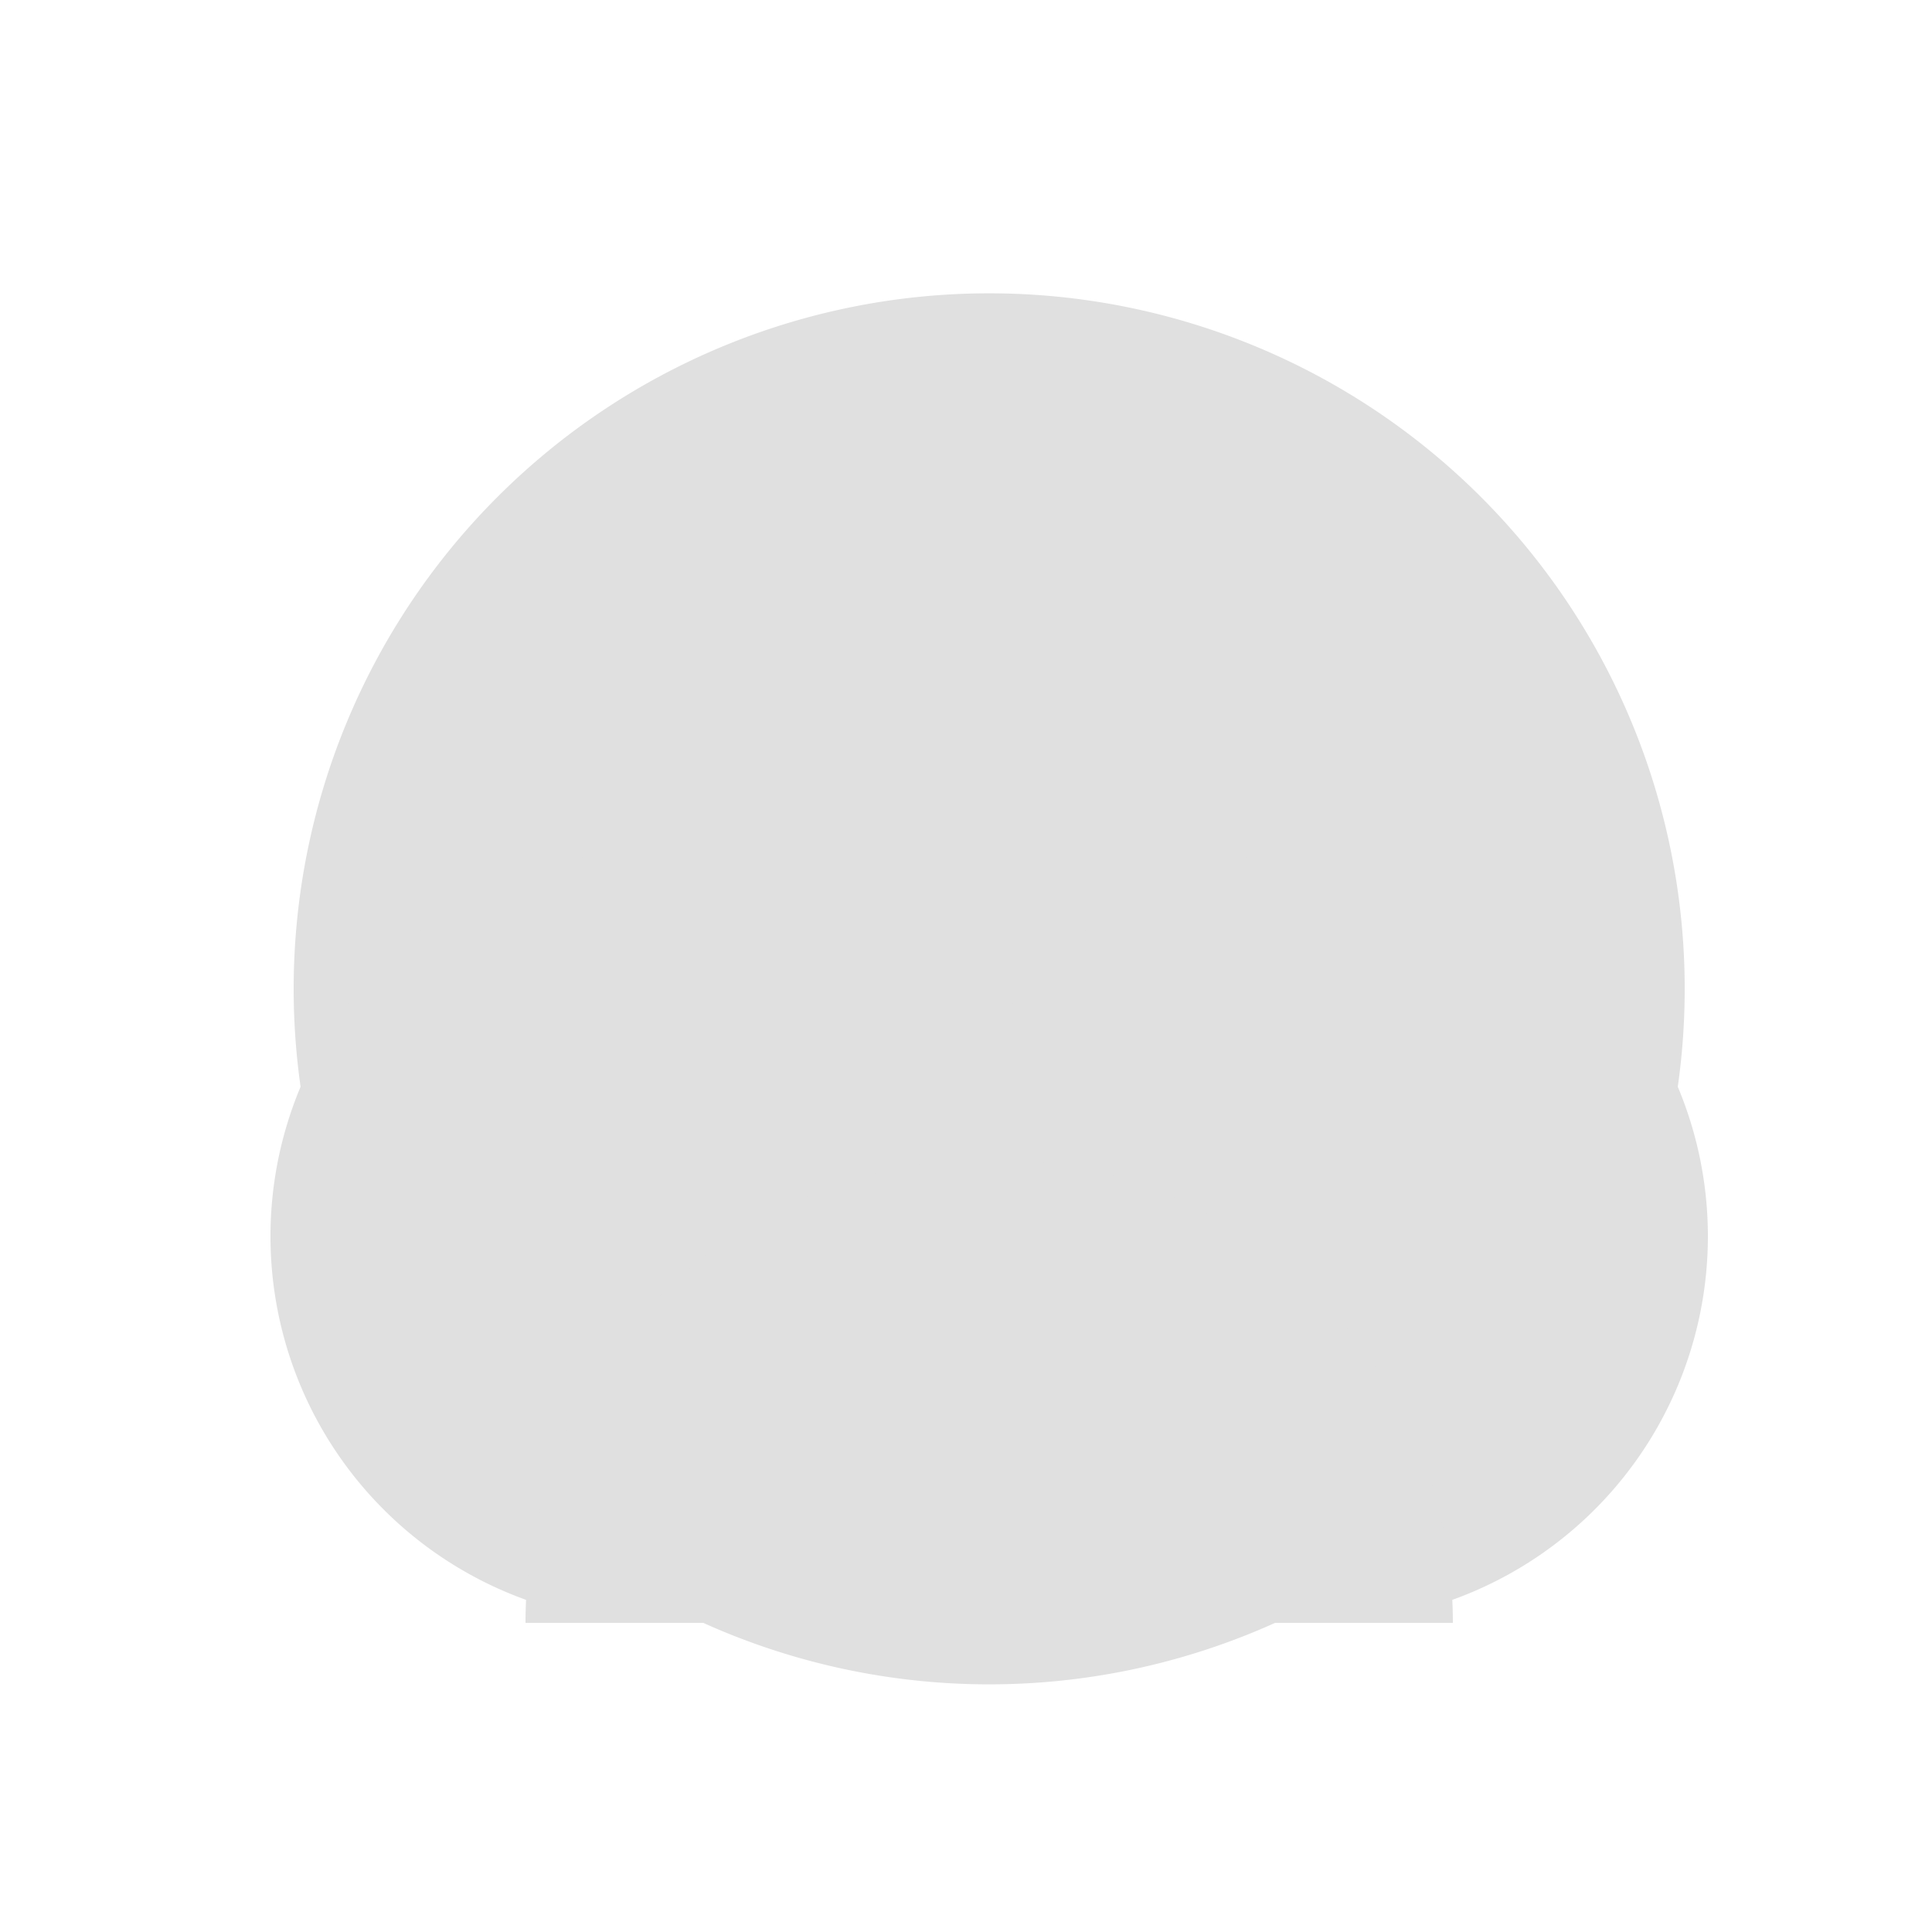
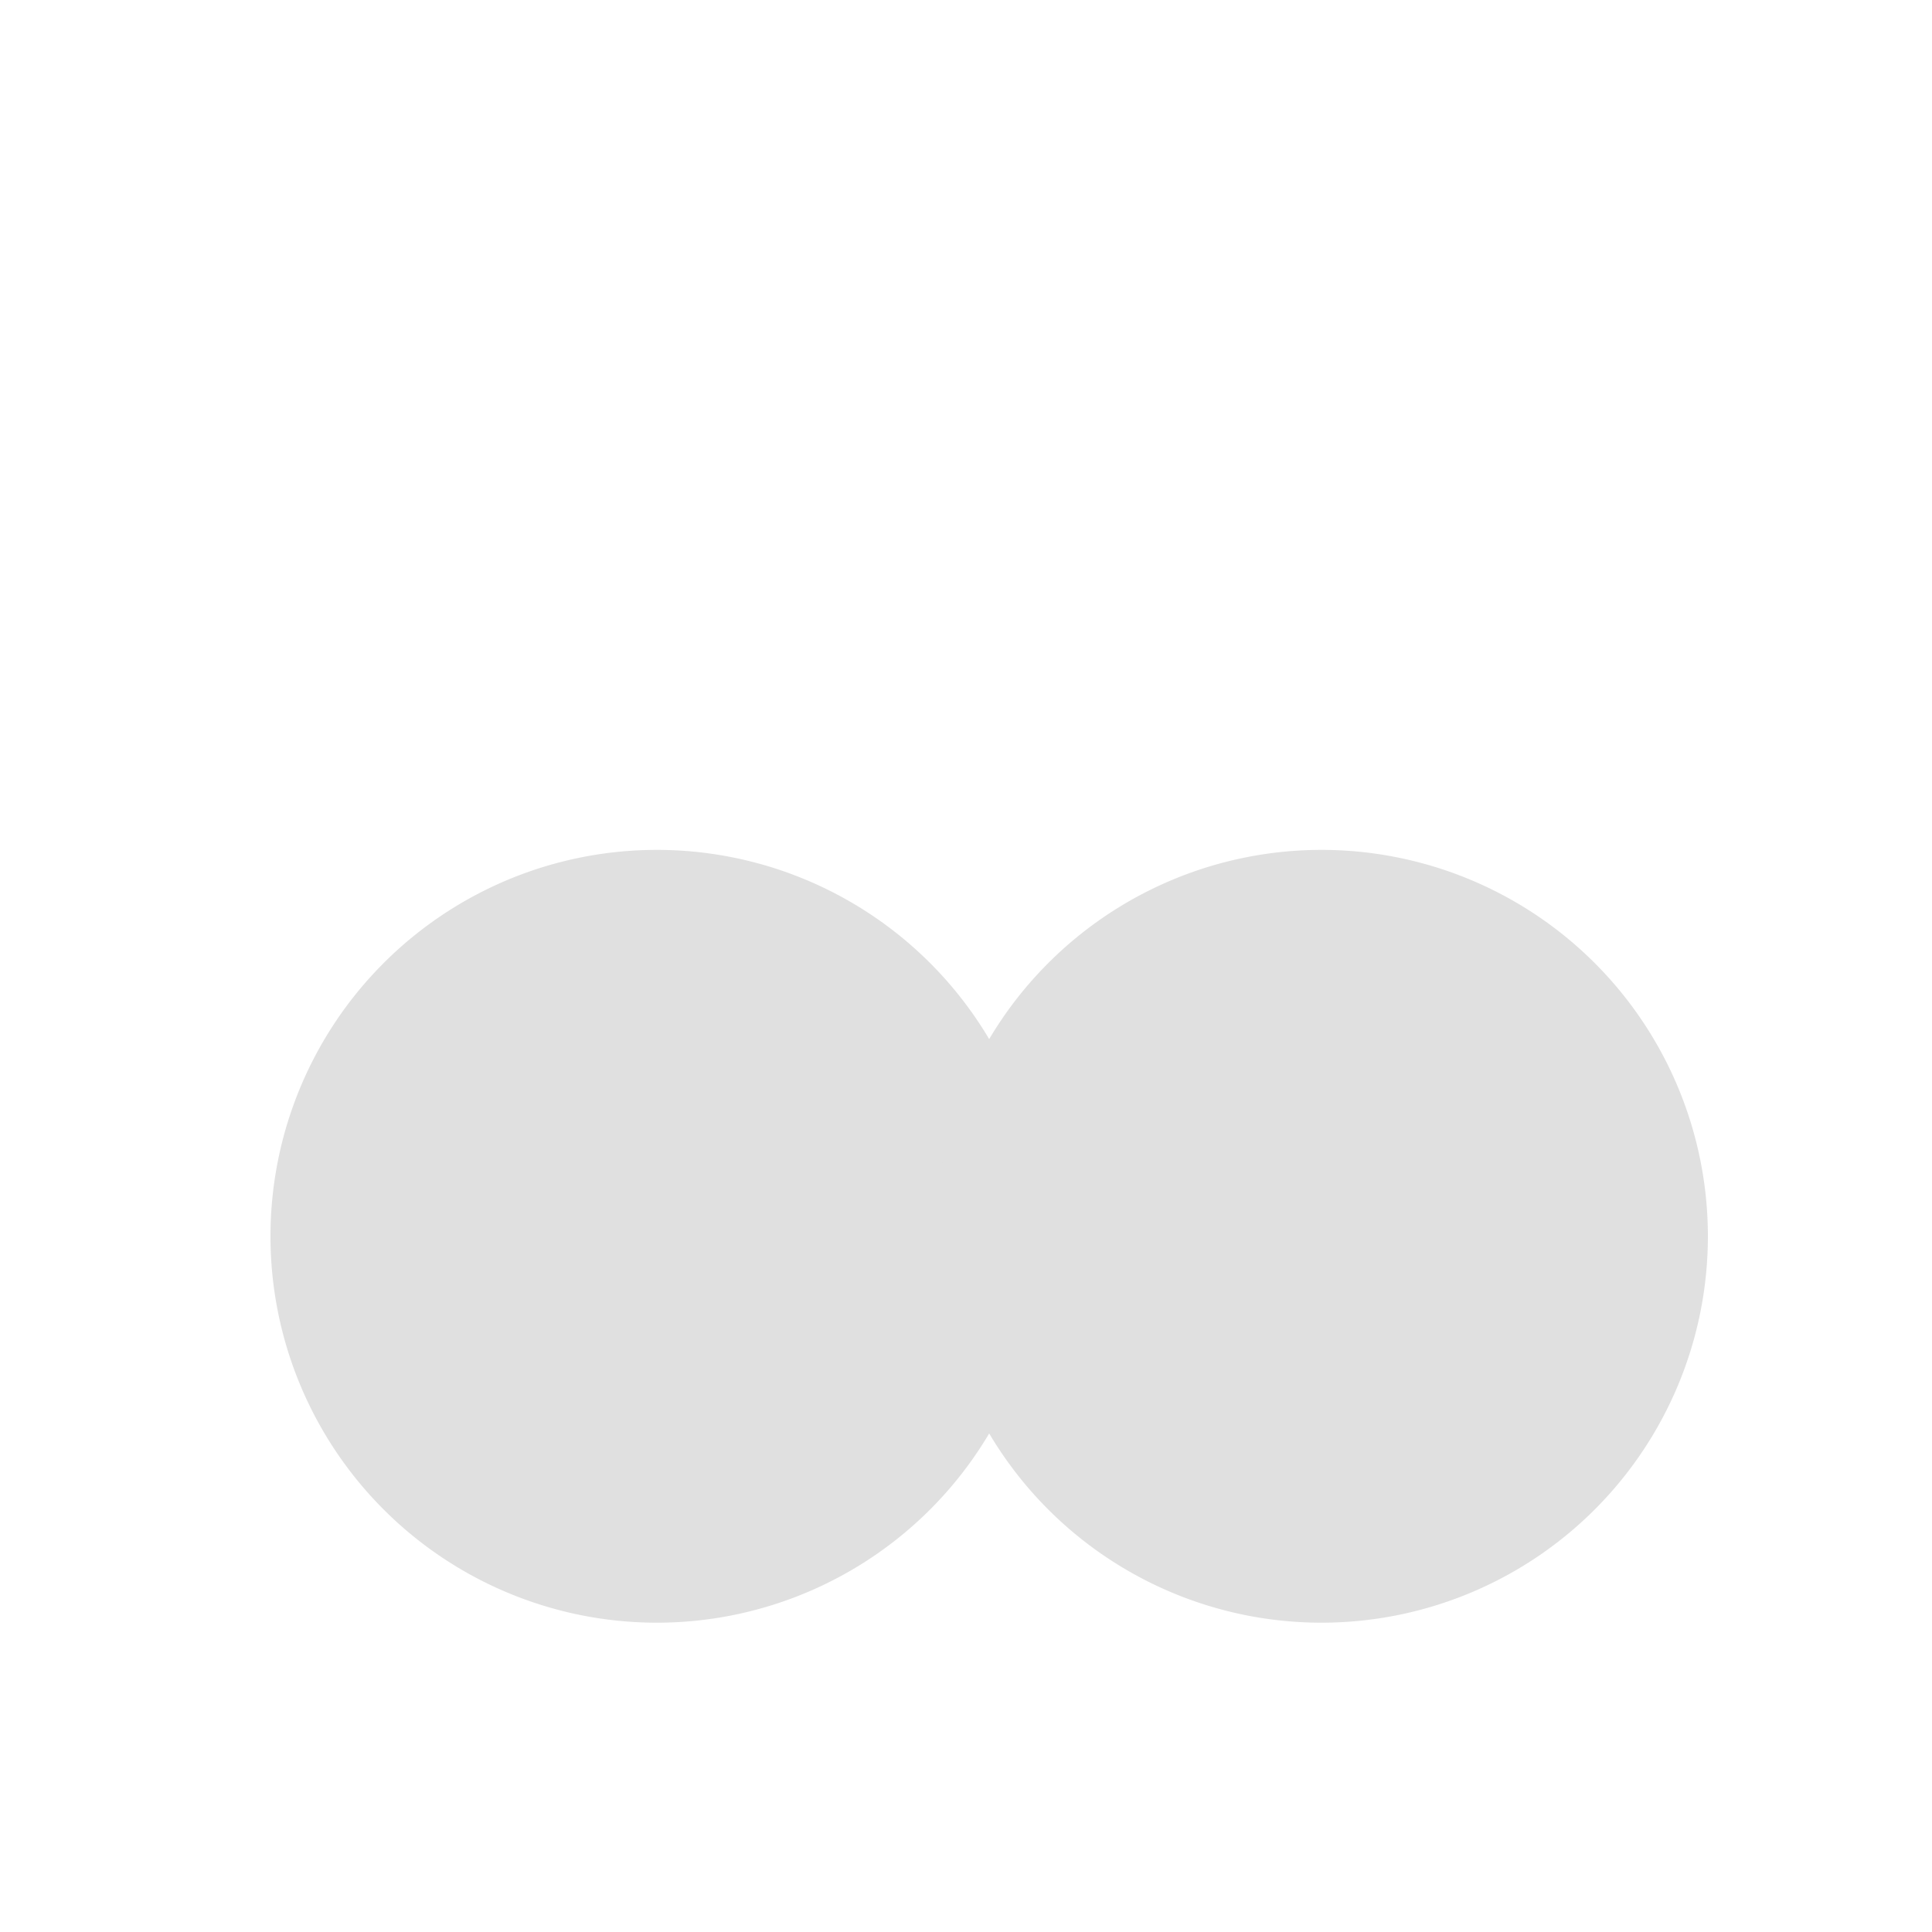
<svg xmlns="http://www.w3.org/2000/svg" width="500" height="500">
  <defs />
  <g>
-     <rect fill="#FFFFFF" stroke="none" x="0" y="0" width="512" height="512" />
-     <path fill="#E0E0E0" stroke="none" paint-order="stroke fill markers" d=" M 436 256 A 180 180 0 1 1 436 255.82 Z" />
    <path fill="#E0E0E0" stroke="none" paint-order="stroke fill markers" d=" M 270 320 A 100 100 0 1 1 270 319.9 Z" />
    <path fill="#E0E0E0" stroke="none" paint-order="stroke fill markers" d=" M 442 320 A 100 100 0 1 1 442 319.9 Z" />
-     <path fill="#E0E0E0" stroke="none" paint-order="stroke fill markers" d=" M 376 420 A 120 120 0 1 0 136 420 Z" />
    <path fill="none" stroke="none" />
  </g>
</svg>